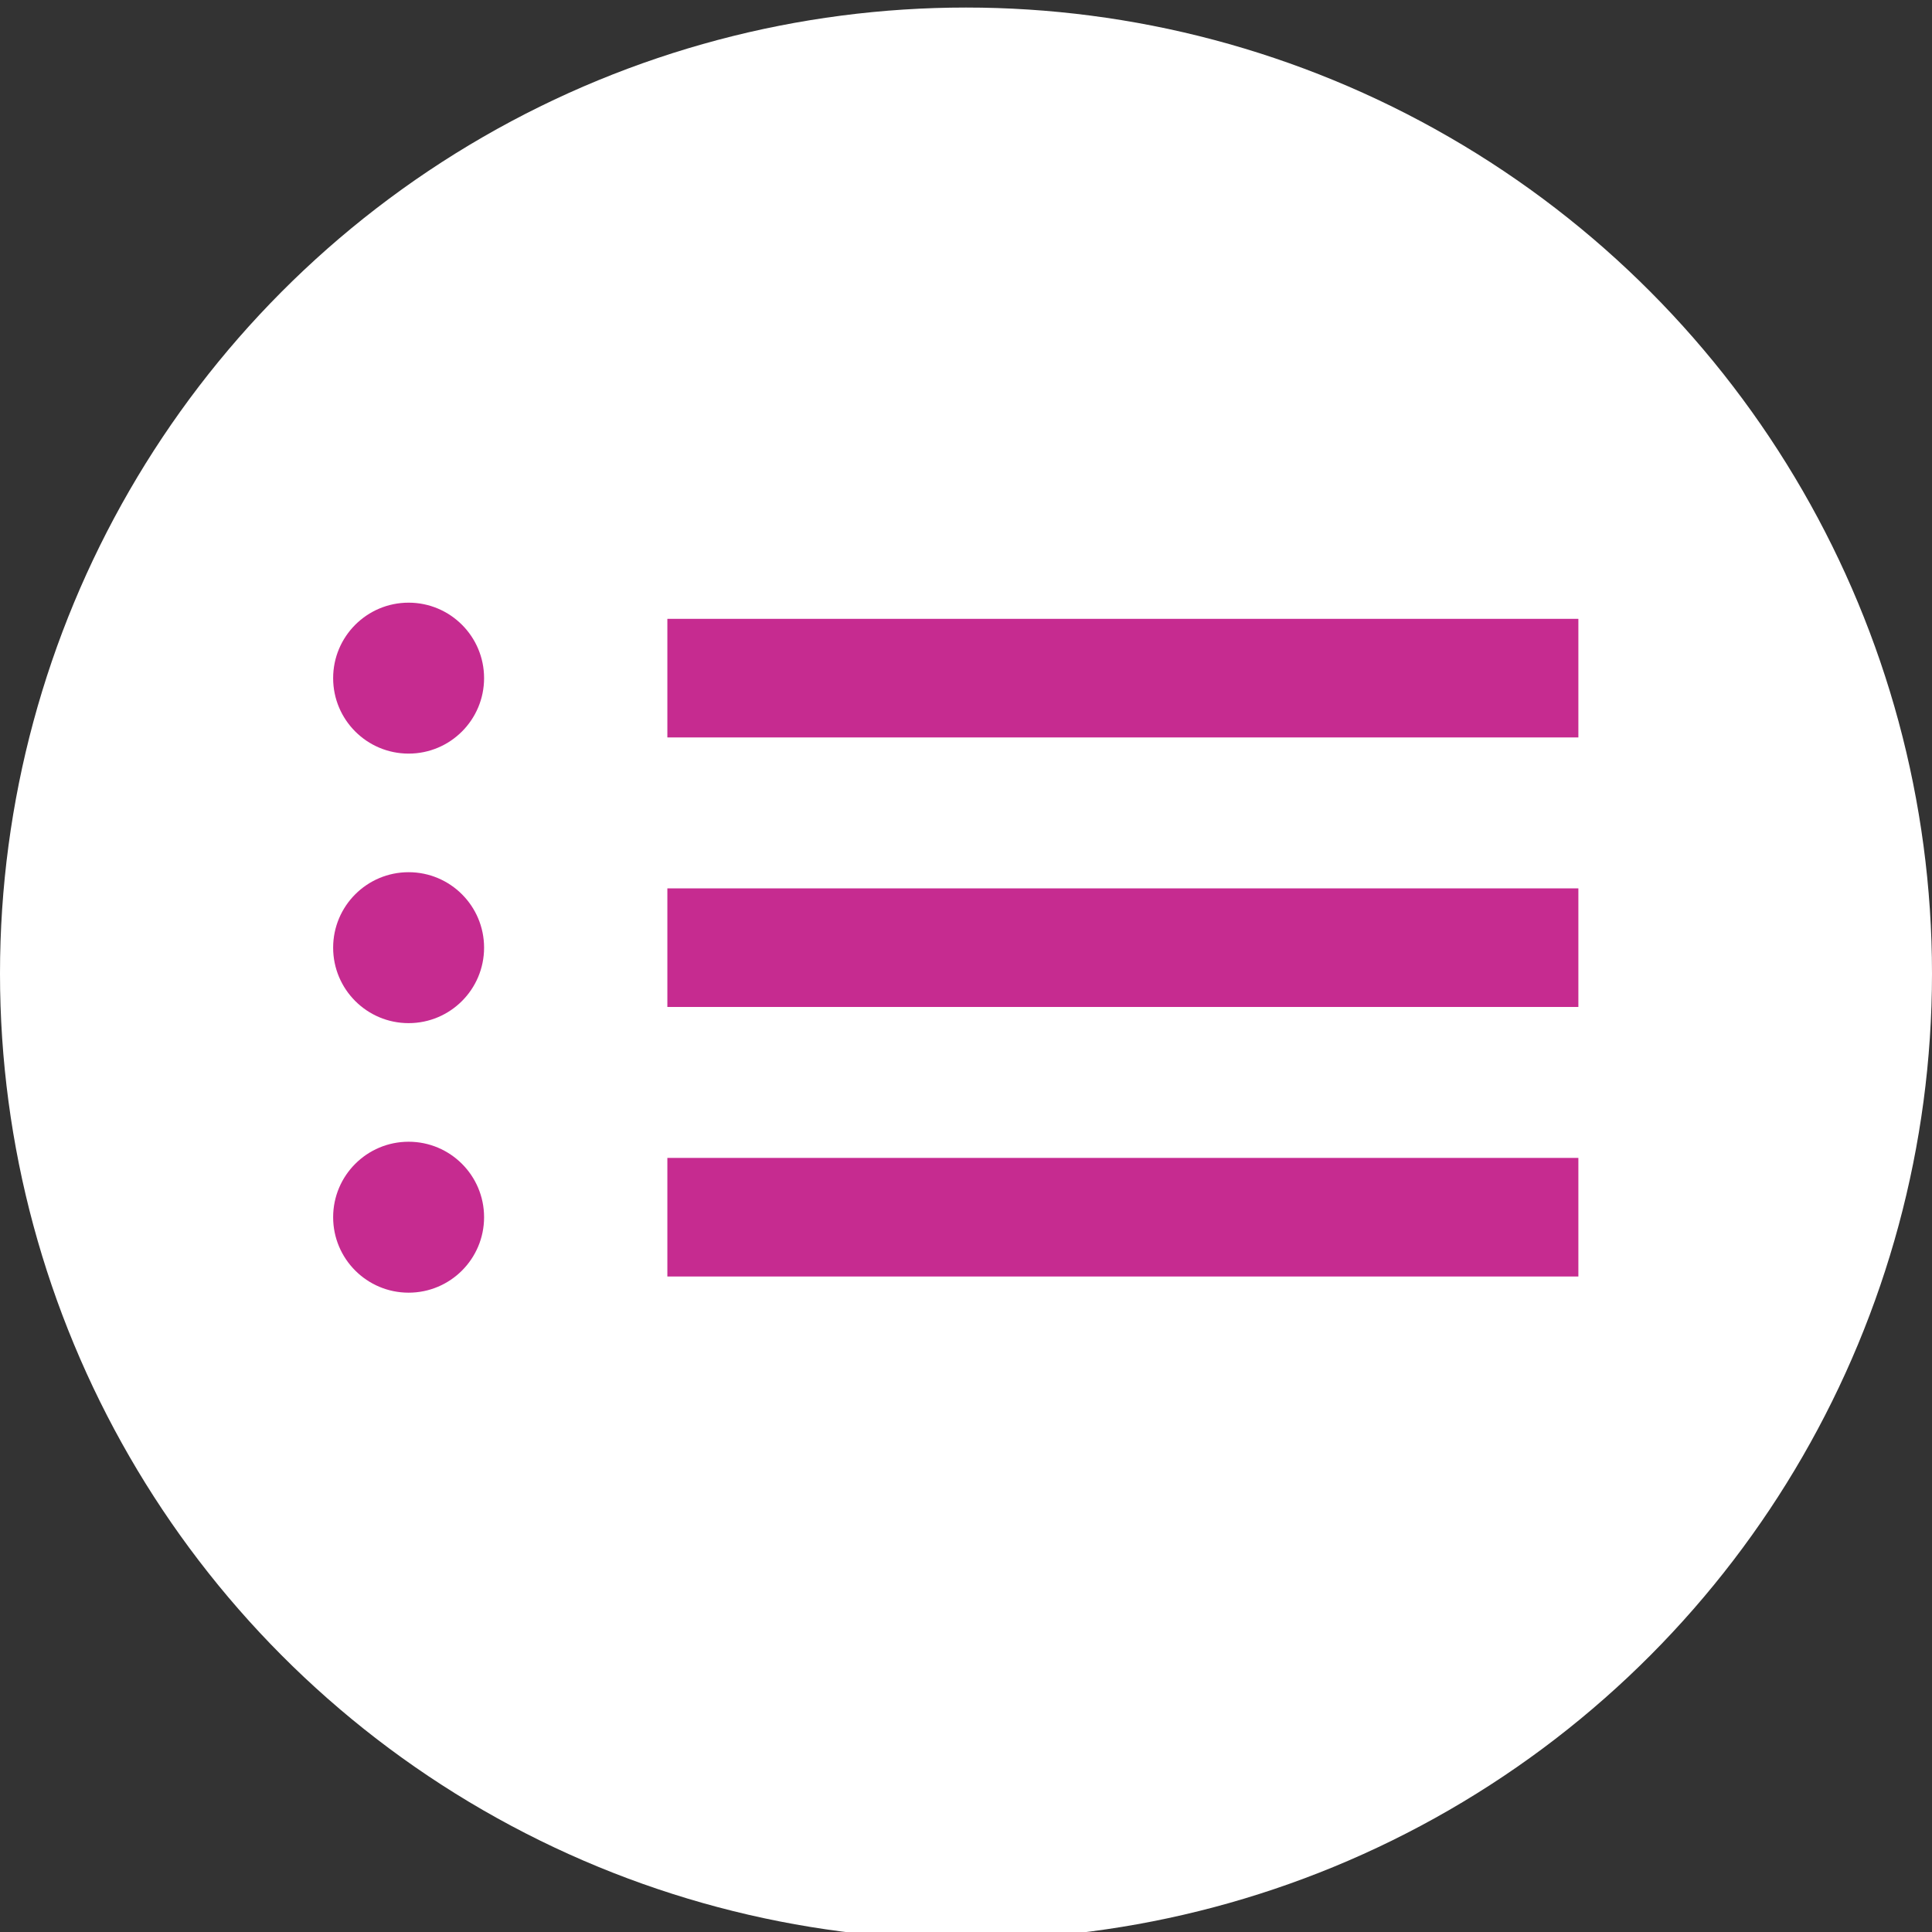
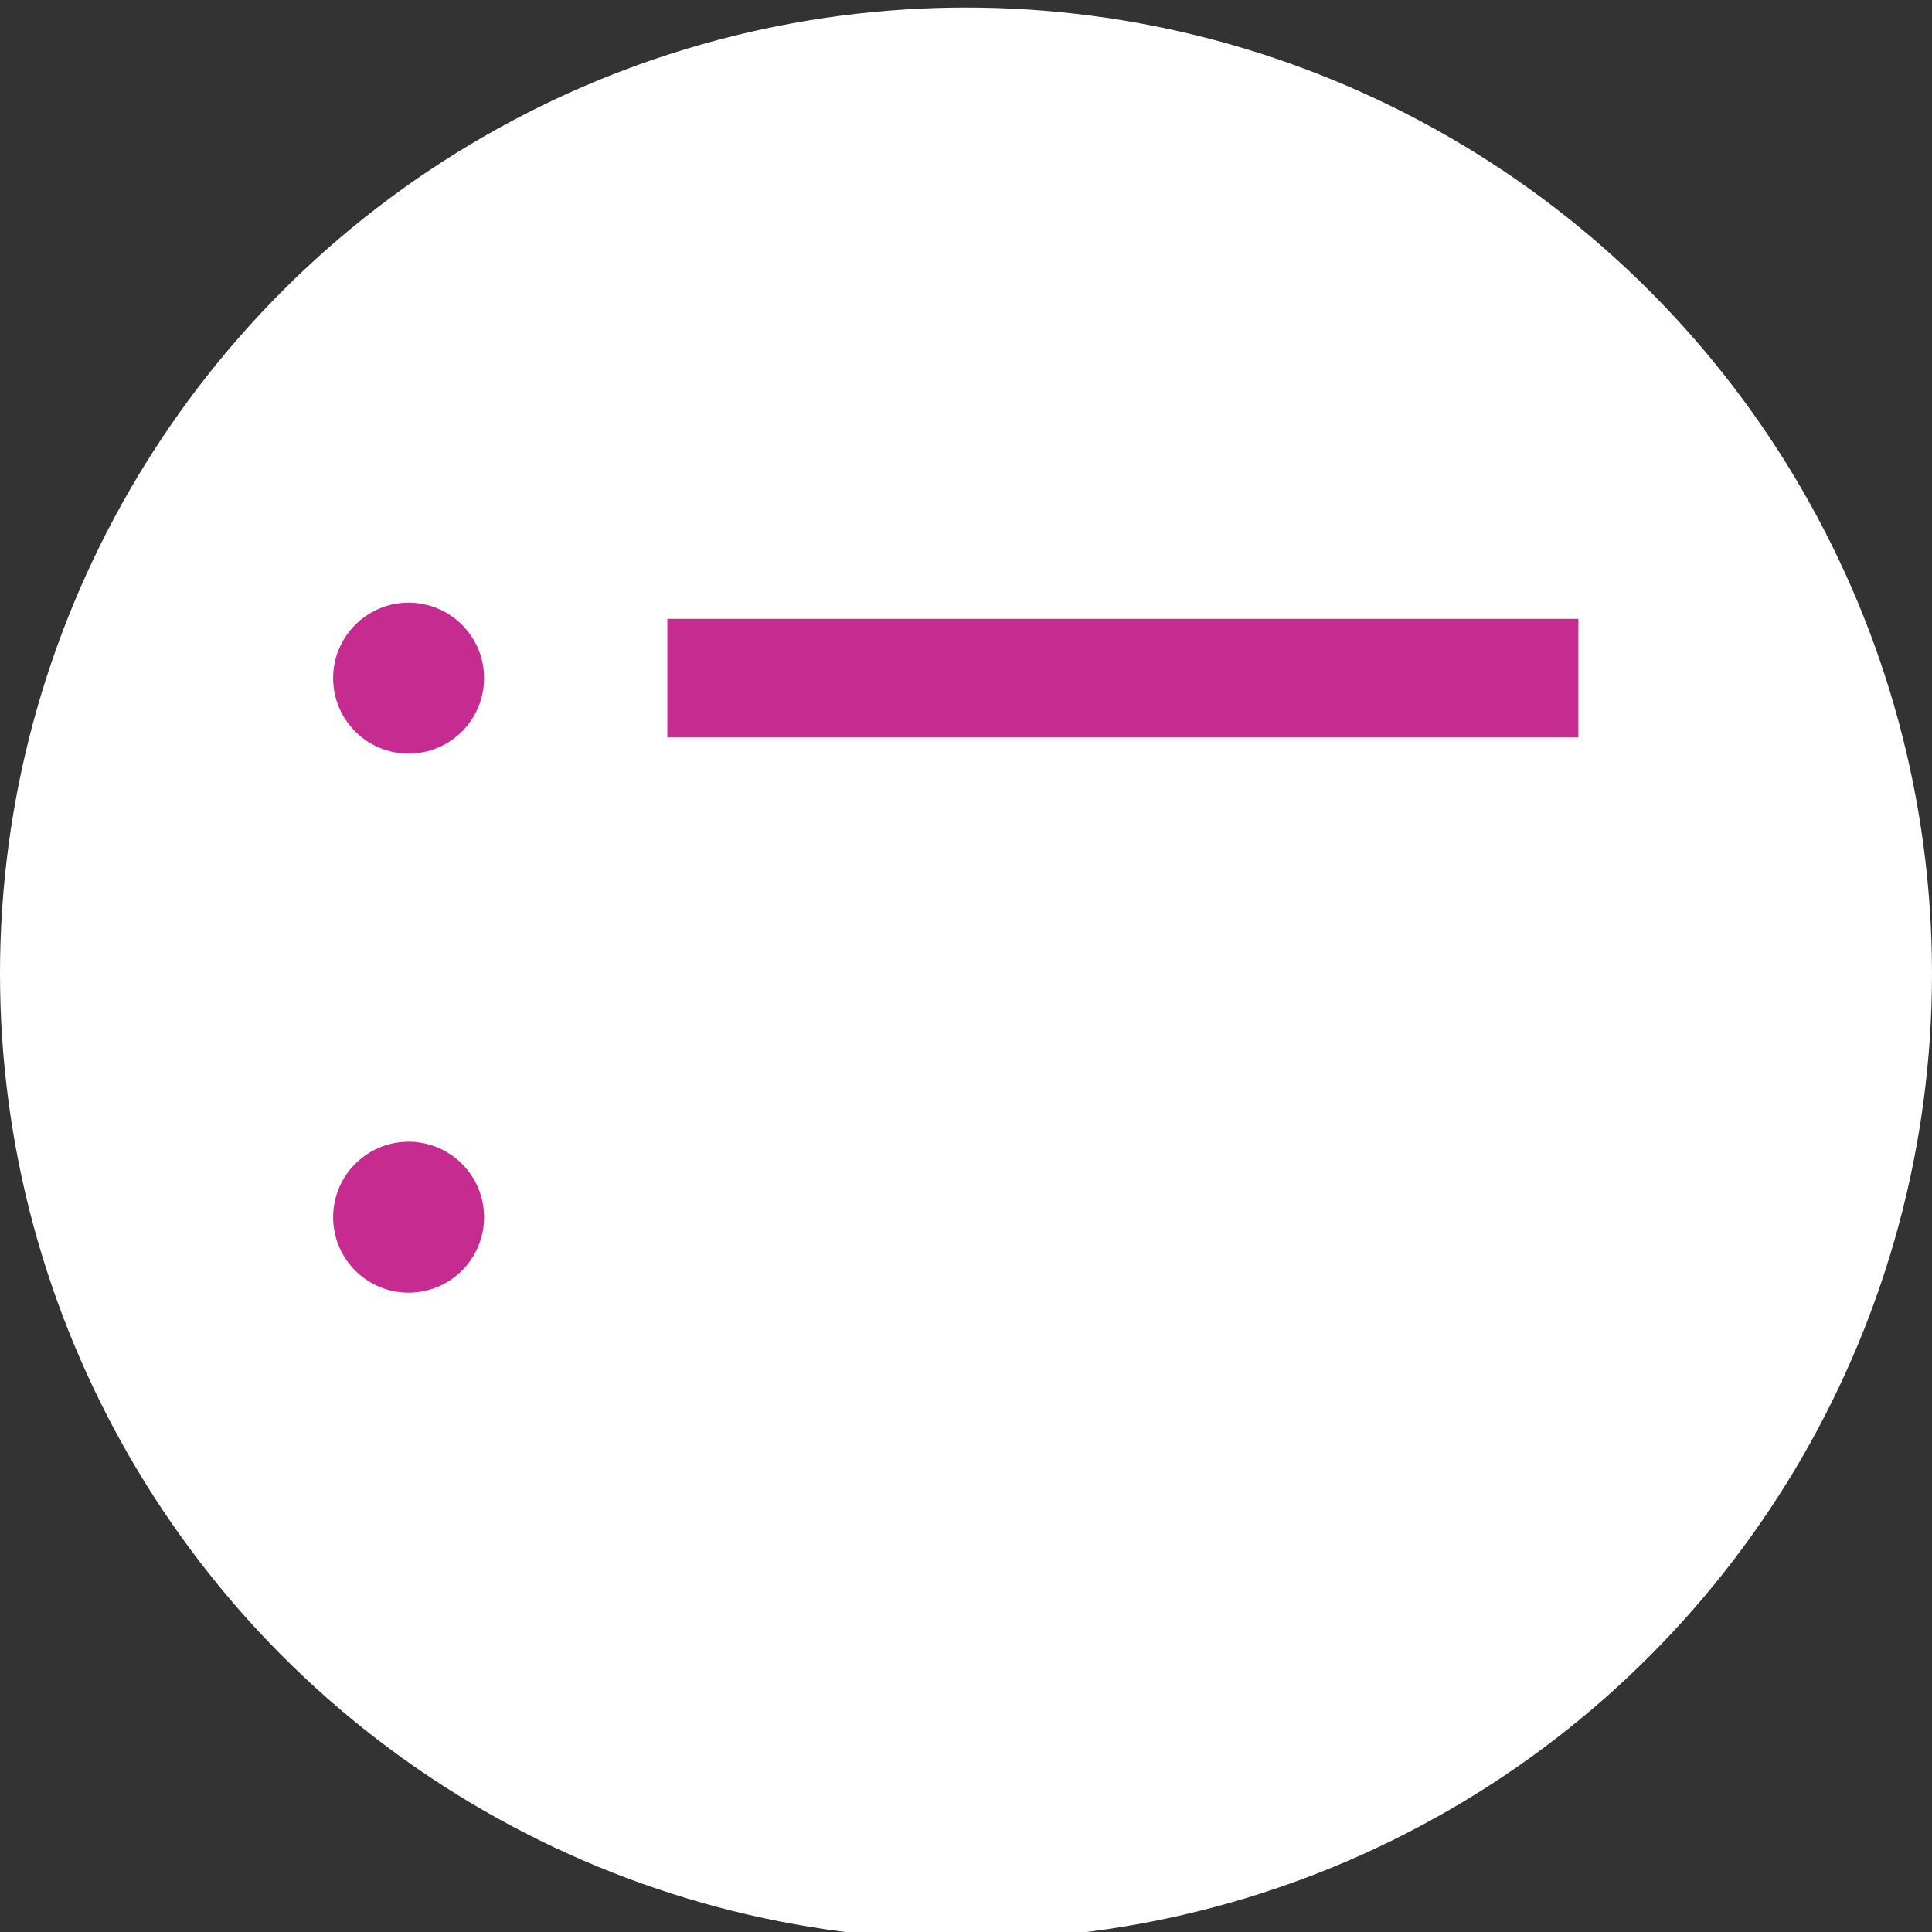
<svg xmlns="http://www.w3.org/2000/svg" enable-background="new 0 0 256 256" height="256px" version="1.1" viewBox="0 0 256 256" width="256px" xml:space="preserve">
  <rect x="0" y="0" width="256" height="256" fill="#333333" stroke="none" />
  <g id="Layer_1">
    <g id="Layer_2">
      <circle cx="128" cy="129" fill="#FFF" r="128" />
    </g>
  </g>
  <g id="Layer_4">
-     <circle cx="54.143" cy="125.571" fill="#c62b90" r="10" />
    <circle cx="54.143" cy="161.286" fill="#c62b90" r="10" />
    <circle cx="54.143" cy="89.857" fill="#c62b90" r="10" />
  </g>
  <g id="Layer_2_1_">
    <rect fill="#c62b90" height="15.714" width="120.714" x="88.429" y="82" />
-     <rect fill="#c62b90" height="15.714" width="120.714" x="88.429" y="117.714" />
-     <rect fill="#c62b90" height="15.715" width="120.714" x="88.429" y="153.428" />
  </g>
  <g id="Layer_3" />
</svg>